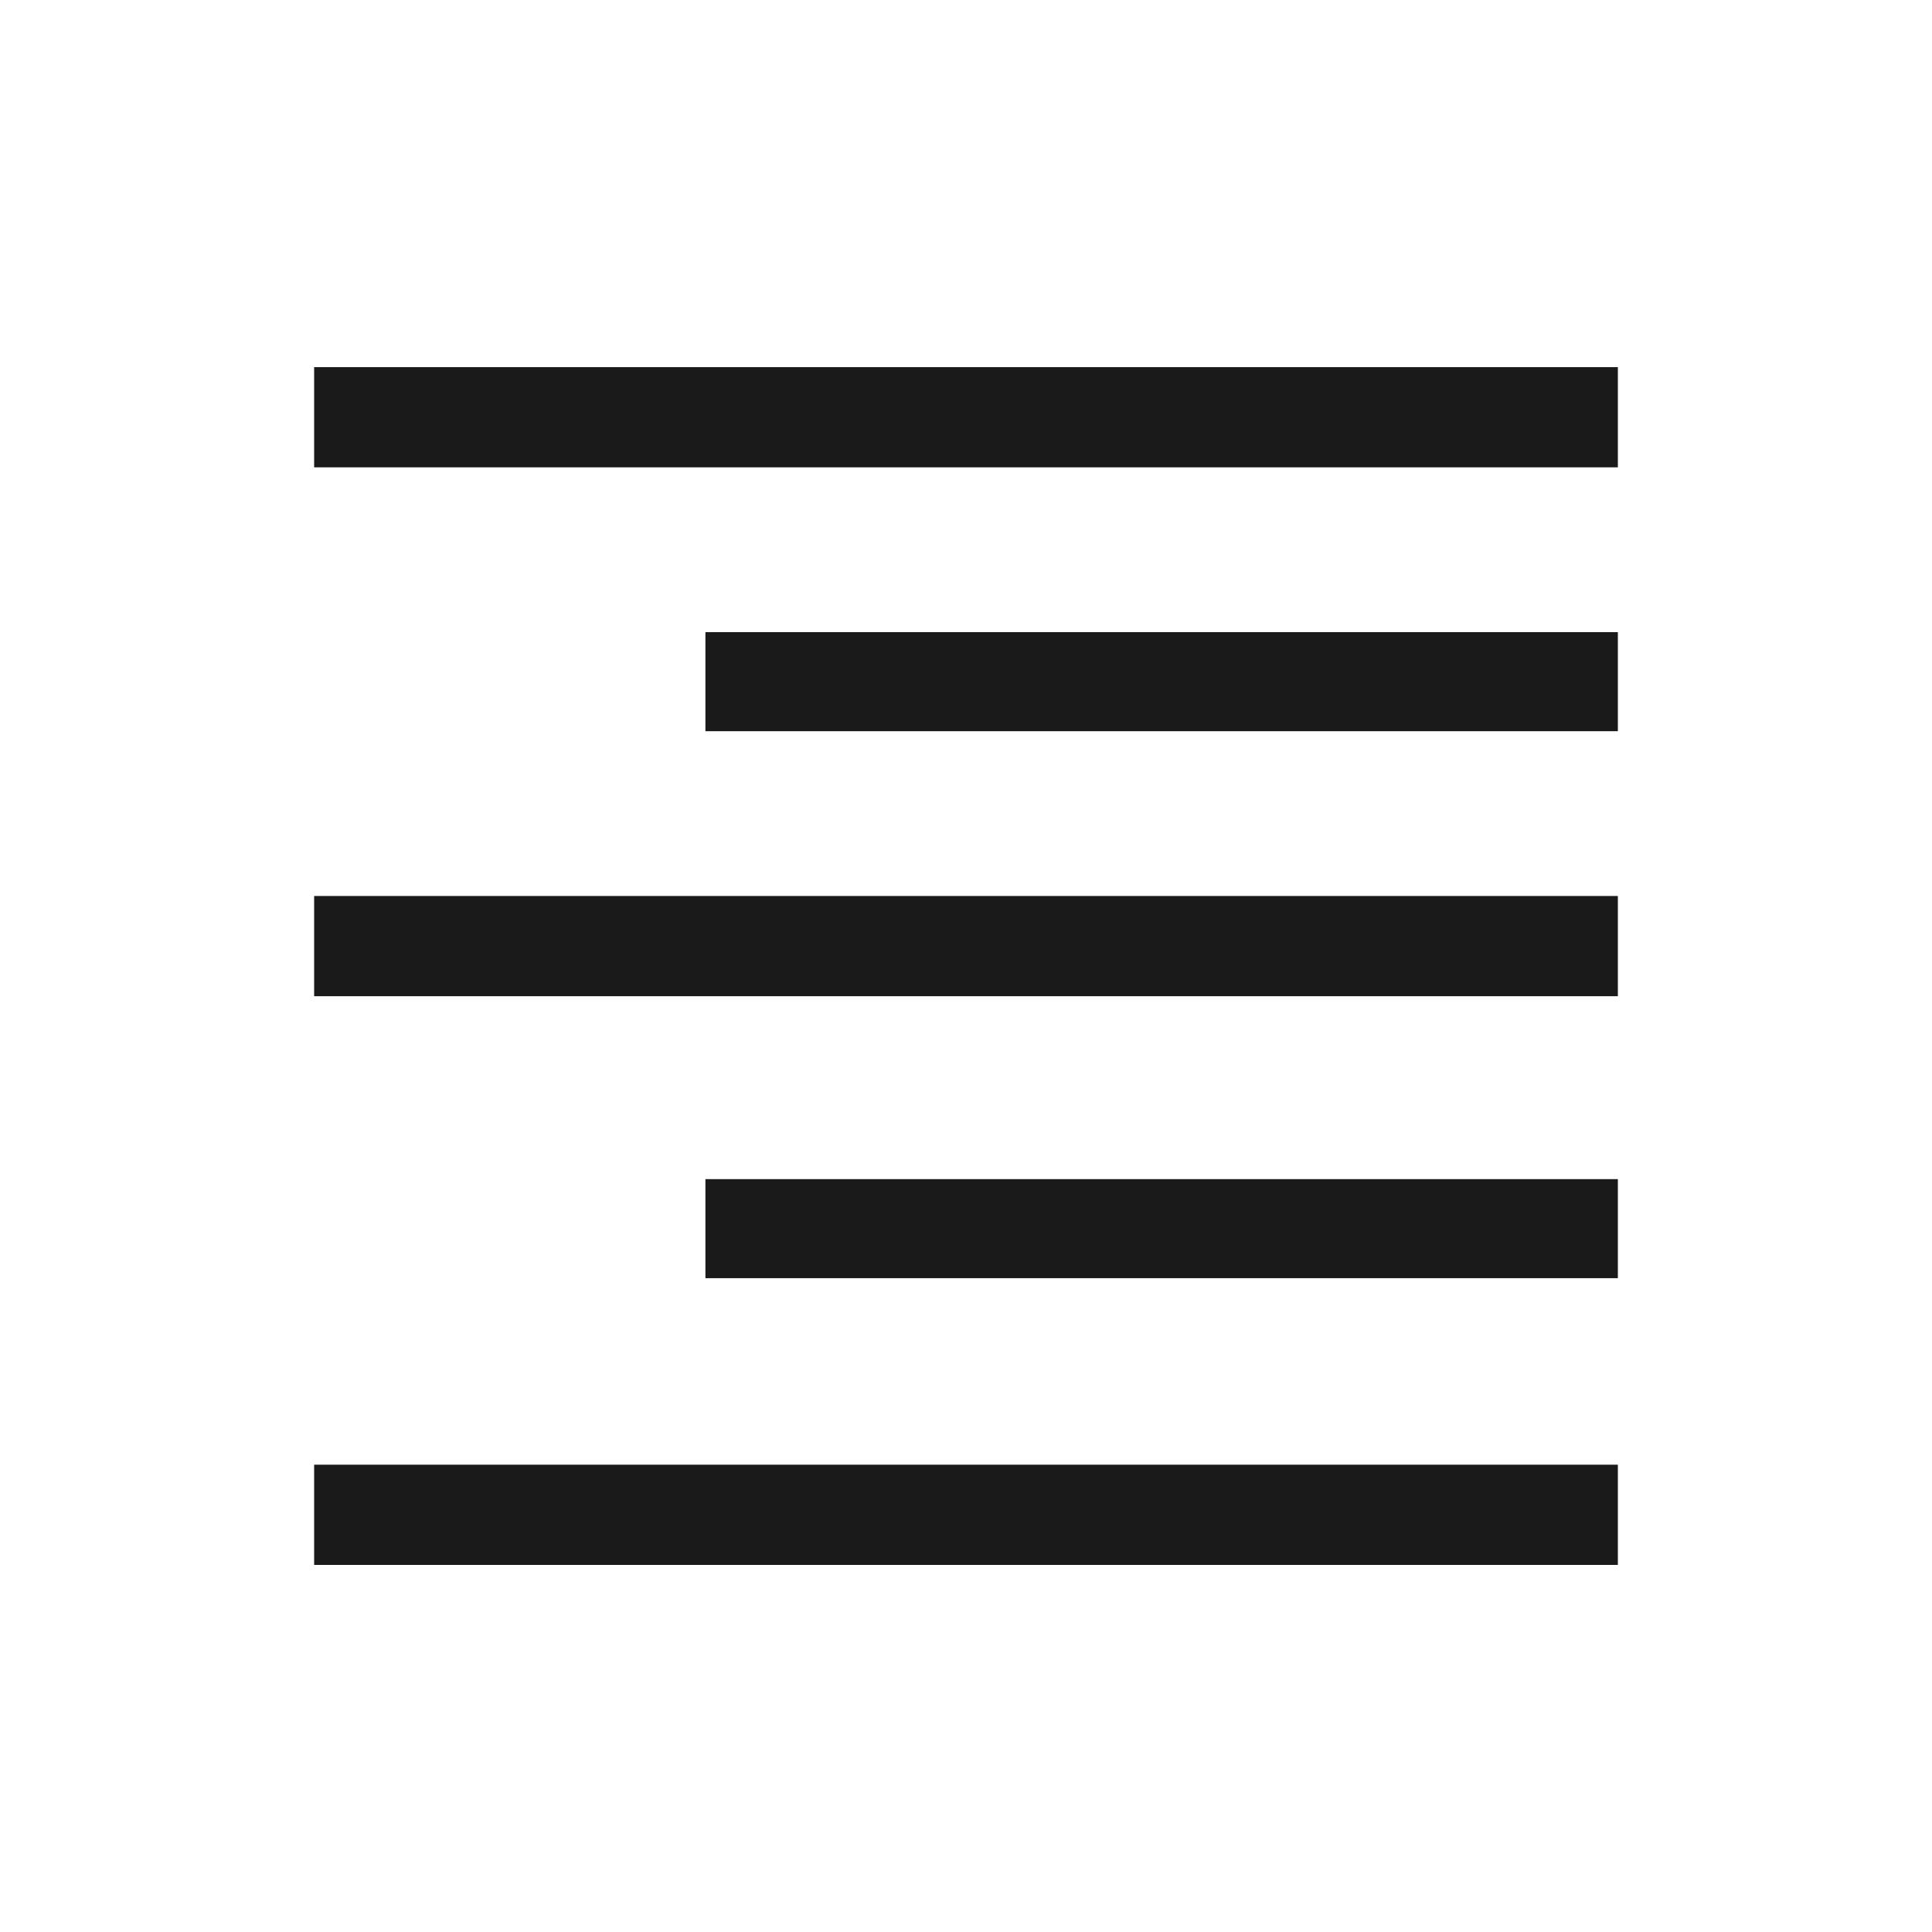
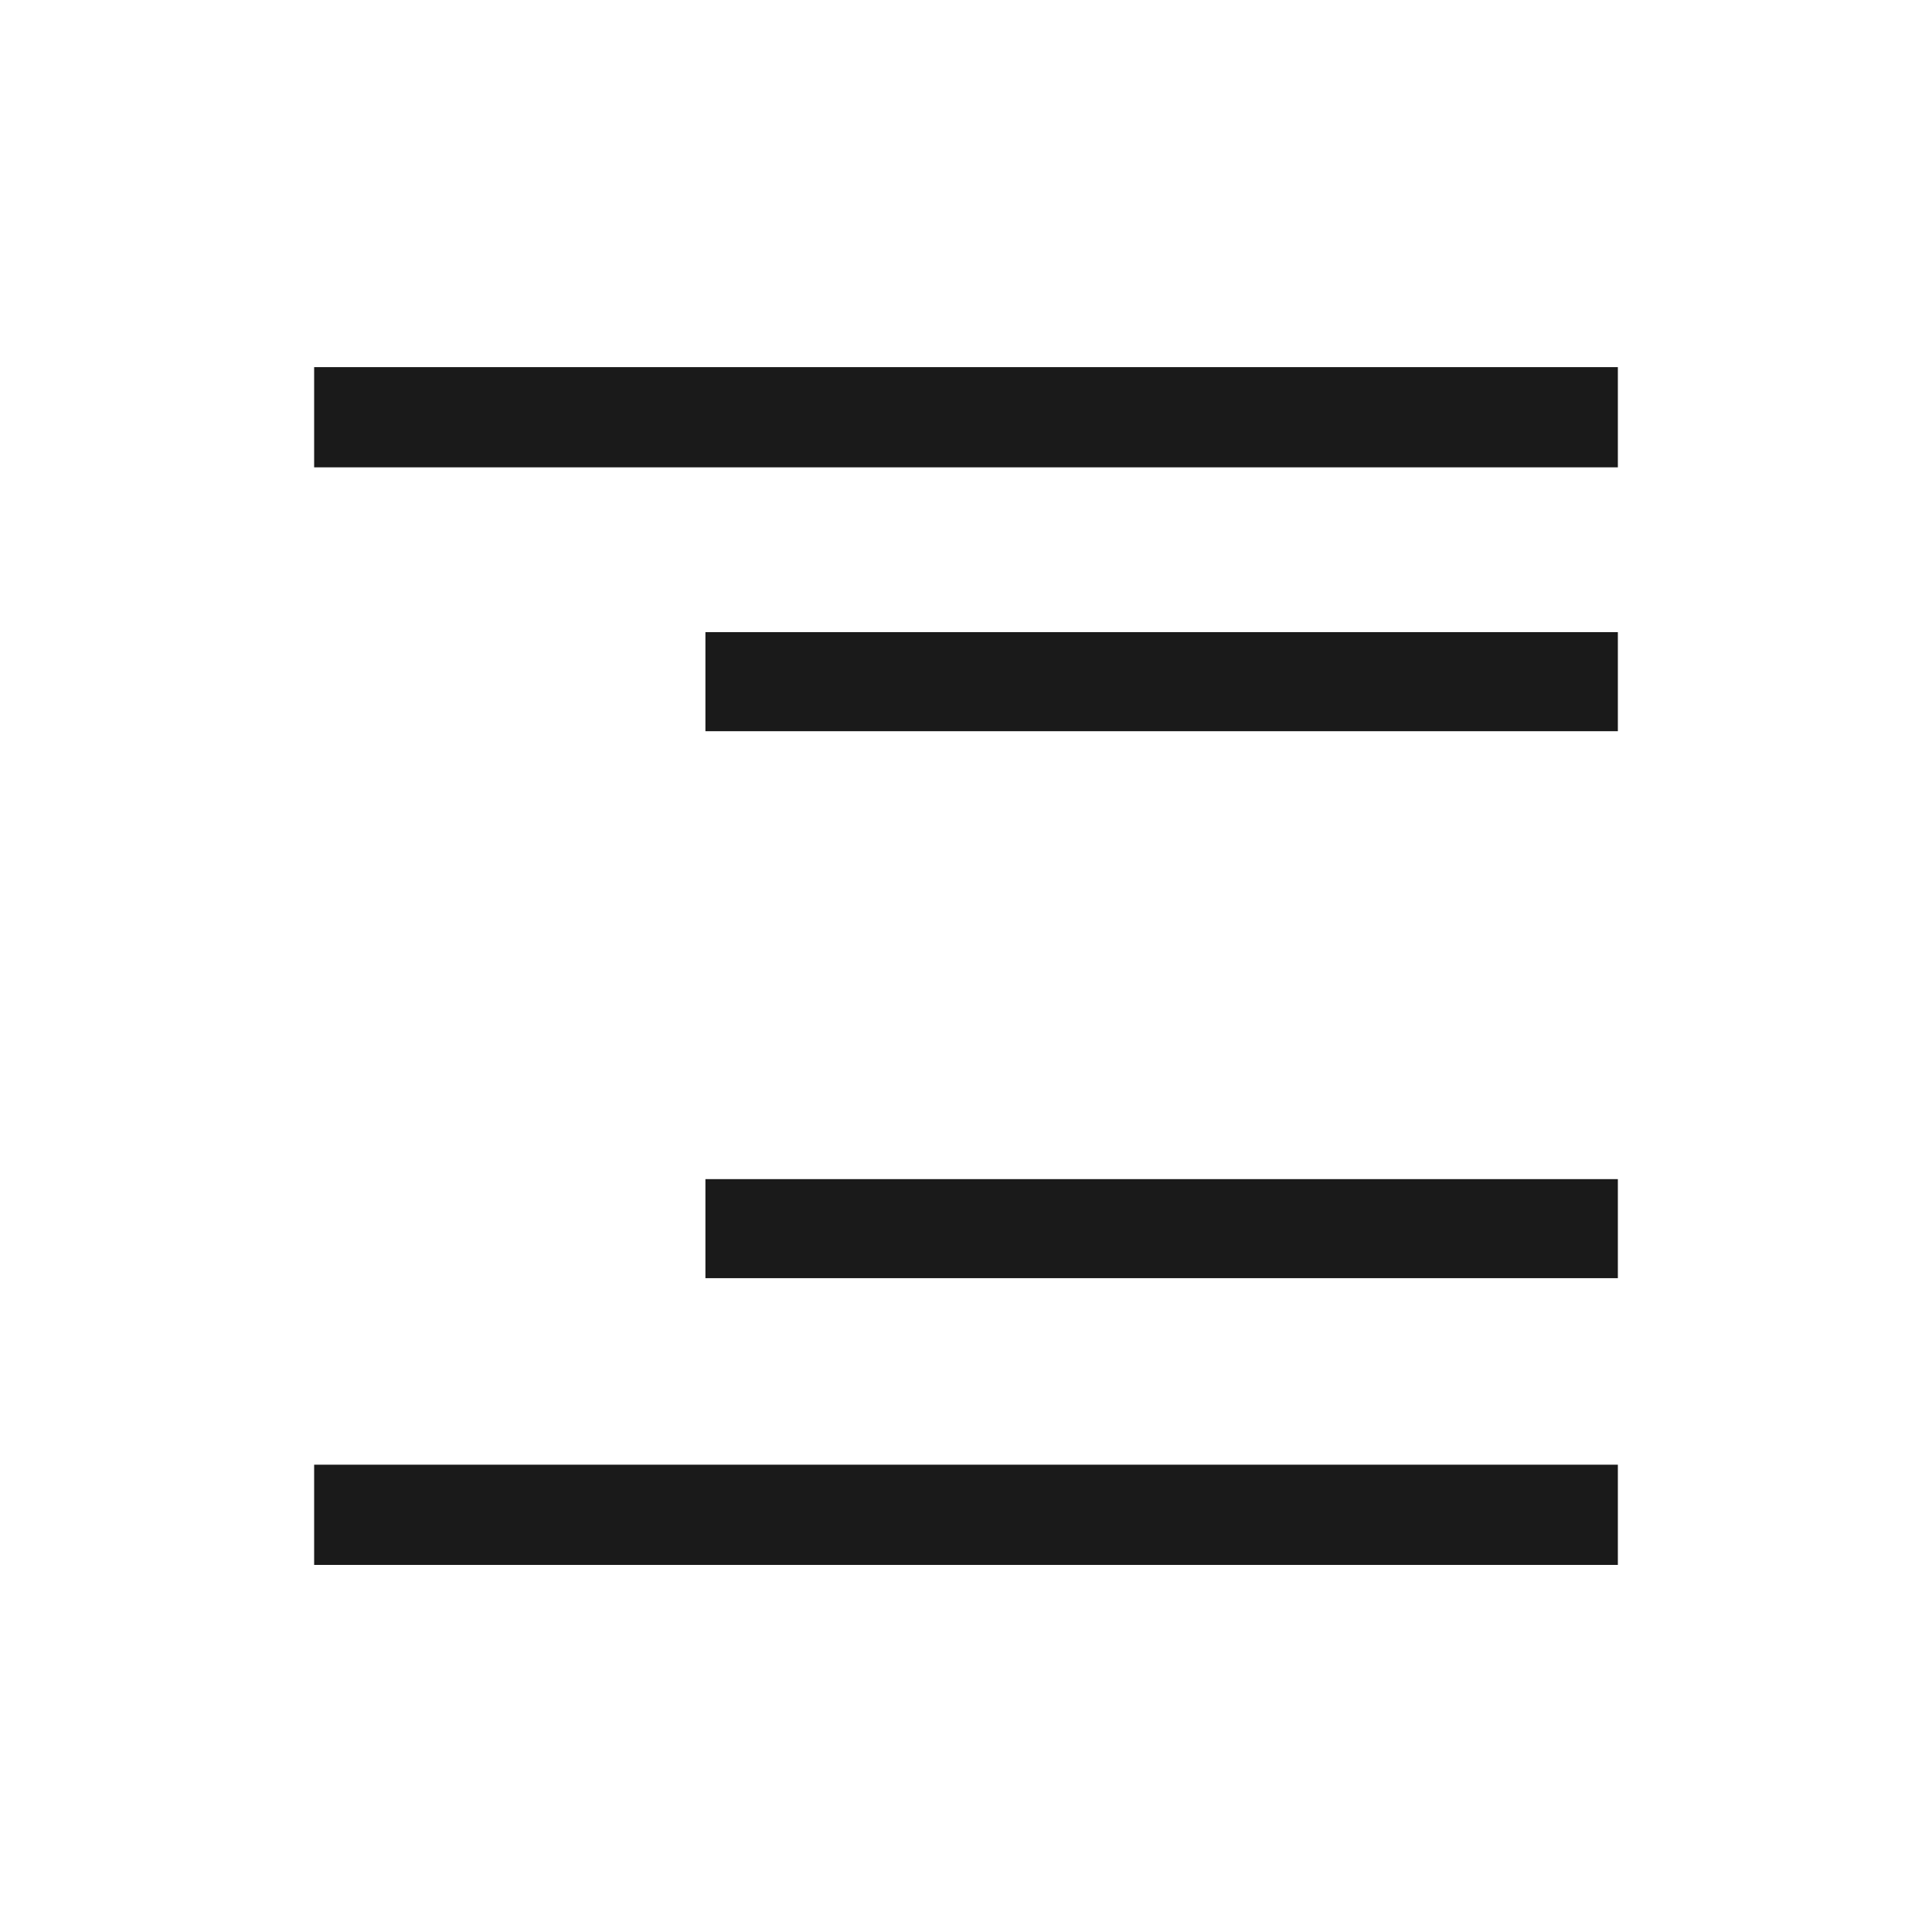
<svg xmlns="http://www.w3.org/2000/svg" id="B-Right" width="500" height="500" viewBox="0 0 500 500">
  <defs>
    <style>
      .cls-1 {
        fill: none;
        stroke: #1a1a1a;
        stroke-width: 25px;
        fill-rule: evenodd;
      }
    </style>
  </defs>
  <path id="Línea_4" data-name="Línea 4" class="cls-1" d="M406.2,107.508v0.937H93.8v-0.937H406.2Z" />
  <path id="Línea_4_copia" data-name="Línea 4 copia" class="cls-1" d="M406.2,176.1v0.634H195.062V176.1H406.2Z" />
-   <path id="Línea_4_copia_2" data-name="Línea 4 copia 2" class="cls-1" d="M406.2,244.381v0.937H93.8v-0.937H406.2Z" />
  <path id="Línea_4_copia_2-2" data-name="Línea 4 copia 2" class="cls-1" d="M406.2,317.657v0.633H195.062v-0.633H406.2Z" />
  <path id="Línea_4_copia_3" data-name="Línea 4 copia 3" class="cls-1" d="M406.2,391.566V392.5H93.8v-0.938H406.2Z" />
</svg>